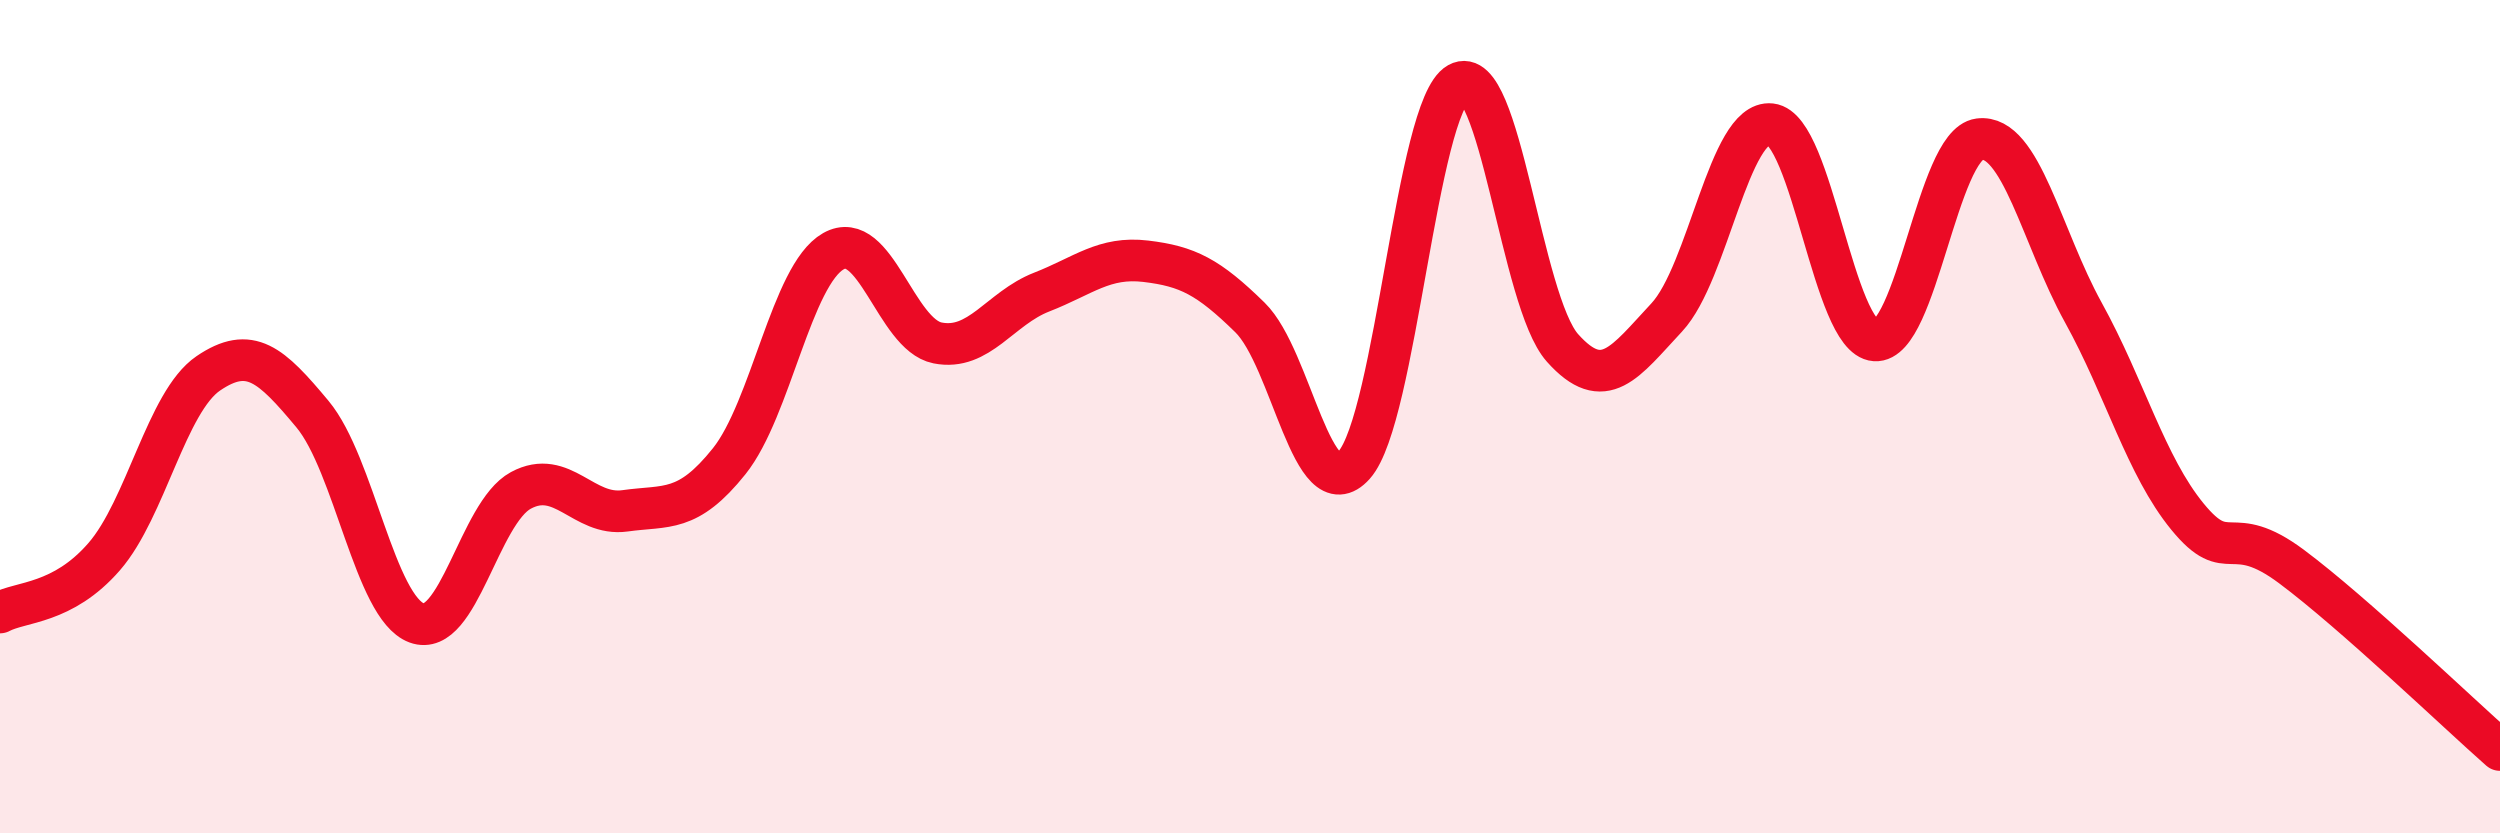
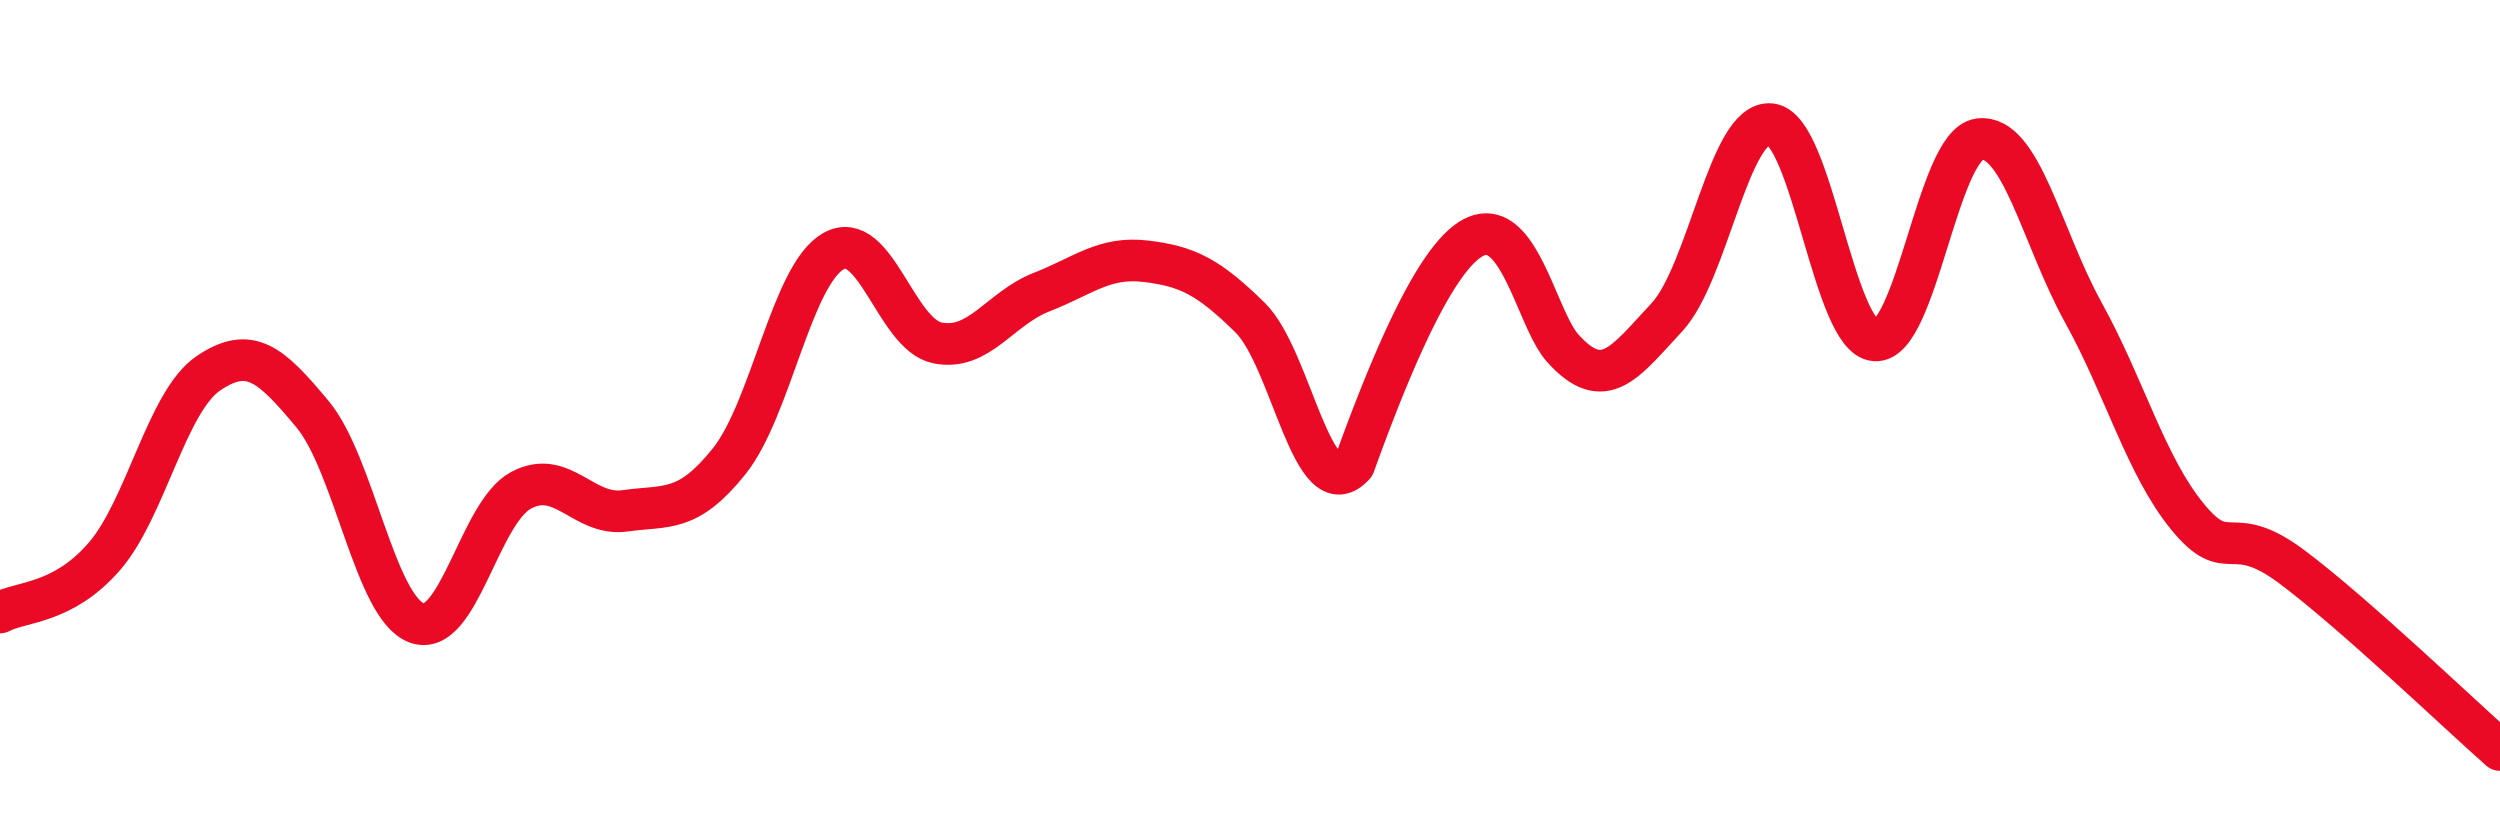
<svg xmlns="http://www.w3.org/2000/svg" width="60" height="20" viewBox="0 0 60 20">
-   <path d="M 0,14.7 C 0.5,14.43 1.5,14.51 2.5,13.36 C 3.5,12.21 4,9.64 5,8.96 C 6,8.28 6.5,8.74 7.5,9.94 C 8.5,11.14 9,14.58 10,14.95 C 11,15.32 11.5,12.31 12.5,11.77 C 13.5,11.23 14,12.4 15,12.26 C 16,12.12 16.5,12.32 17.5,11.07 C 18.5,9.82 19,6.6 20,6.03 C 21,5.46 21.5,8.03 22.5,8.23 C 23.5,8.43 24,7.4 25,7.01 C 26,6.62 26.5,6.15 27.5,6.27 C 28.5,6.39 29,6.64 30,7.62 C 31,8.6 31.5,12.28 32.5,11.16 C 33.5,10.04 34,2.56 35,2 C 36,1.44 36.5,7.23 37.5,8.35 C 38.5,9.47 39,8.69 40,7.62 C 41,6.55 41.5,2.87 42.5,2.98 C 43.5,3.09 44,8.1 45,8.17 C 46,8.24 46.5,3.47 47.5,3.34 C 48.5,3.21 49,5.69 50,7.5 C 51,9.31 51.5,11.18 52.5,12.4 C 53.5,13.62 53.5,12.48 55,13.6 C 56.5,14.72 59,17.12 60,18L60 20L0 20Z" fill="#EB0A25" opacity="0.1" stroke-linecap="round" stroke-linejoin="round" />
-   <path d="M 0,14.7 C 0.5,14.43 1.5,14.51 2.5,13.36 C 3.5,12.21 4,9.64 5,8.96 C 6,8.28 6.5,8.74 7.5,9.94 C 8.5,11.14 9,14.58 10,14.95 C 11,15.32 11.5,12.31 12.5,11.77 C 13.5,11.23 14,12.4 15,12.26 C 16,12.12 16.5,12.32 17.5,11.07 C 18.5,9.82 19,6.6 20,6.03 C 21,5.46 21.5,8.03 22.5,8.23 C 23.5,8.43 24,7.4 25,7.01 C 26,6.62 26.5,6.15 27.5,6.27 C 28.5,6.39 29,6.64 30,7.62 C 31,8.6 31.5,12.28 32.5,11.16 C 33.5,10.04 34,2.56 35,2 C 36,1.44 36.5,7.23 37.5,8.35 C 38.5,9.47 39,8.69 40,7.62 C 41,6.55 41.5,2.87 42.5,2.98 C 43.5,3.09 44,8.1 45,8.17 C 46,8.24 46.5,3.47 47.5,3.34 C 48.5,3.21 49,5.69 50,7.5 C 51,9.31 51.5,11.18 52.5,12.4 C 53.5,13.62 53.5,12.48 55,13.6 C 56.5,14.72 59,17.12 60,18" stroke="#EB0A25" stroke-width="1" fill="none" stroke-linecap="round" stroke-linejoin="round" />
+   <path d="M 0,14.7 C 0.5,14.43 1.5,14.51 2.5,13.36 C 3.5,12.21 4,9.64 5,8.96 C 6,8.28 6.5,8.74 7.5,9.94 C 8.5,11.14 9,14.58 10,14.95 C 11,15.32 11.5,12.31 12.5,11.77 C 13.5,11.23 14,12.4 15,12.26 C 16,12.12 16.5,12.32 17.5,11.07 C 18.5,9.82 19,6.6 20,6.03 C 21,5.46 21.5,8.03 22.5,8.23 C 23.5,8.43 24,7.4 25,7.01 C 26,6.62 26.5,6.15 27.5,6.27 C 28.5,6.39 29,6.64 30,7.62 C 31,8.6 31.5,12.28 32.5,11.16 C 36,1.44 36.5,7.23 37.5,8.35 C 38.5,9.47 39,8.69 40,7.62 C 41,6.55 41.5,2.87 42.5,2.98 C 43.5,3.09 44,8.1 45,8.17 C 46,8.24 46.5,3.47 47.5,3.34 C 48.5,3.21 49,5.69 50,7.5 C 51,9.31 51.5,11.18 52.5,12.4 C 53.5,13.62 53.5,12.48 55,13.6 C 56.5,14.72 59,17.12 60,18" stroke="#EB0A25" stroke-width="1" fill="none" stroke-linecap="round" stroke-linejoin="round" />
</svg>